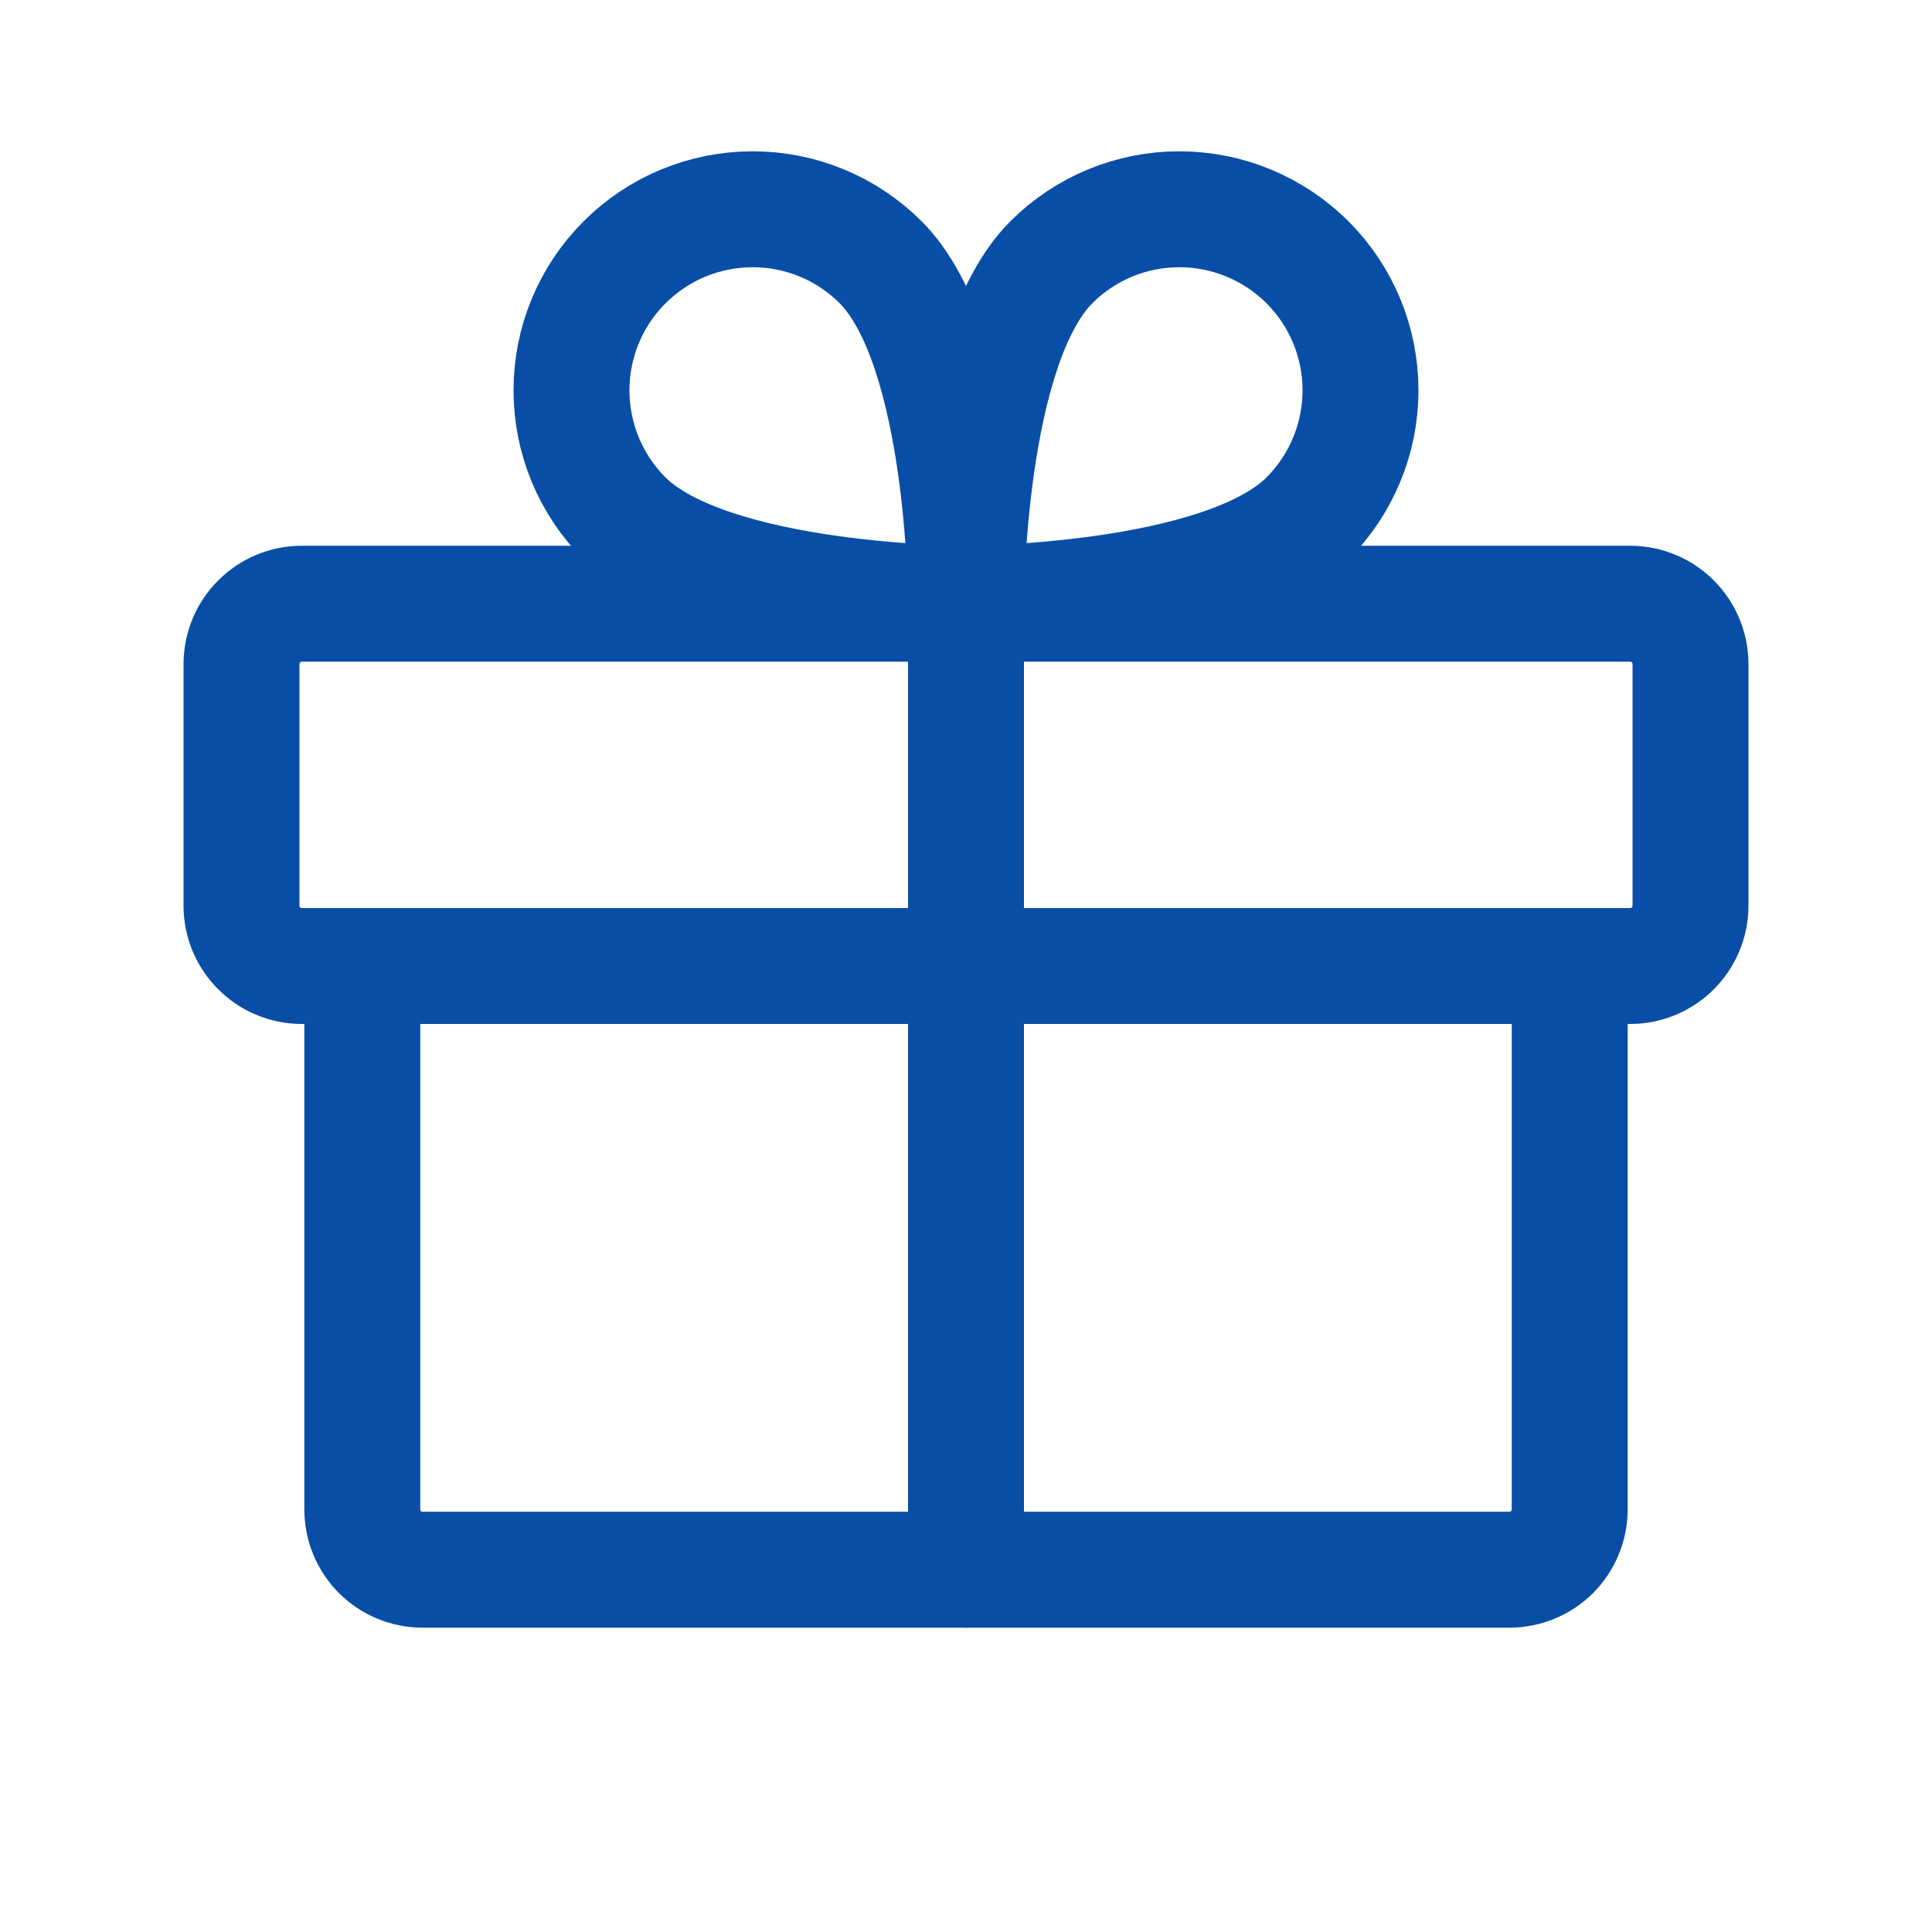
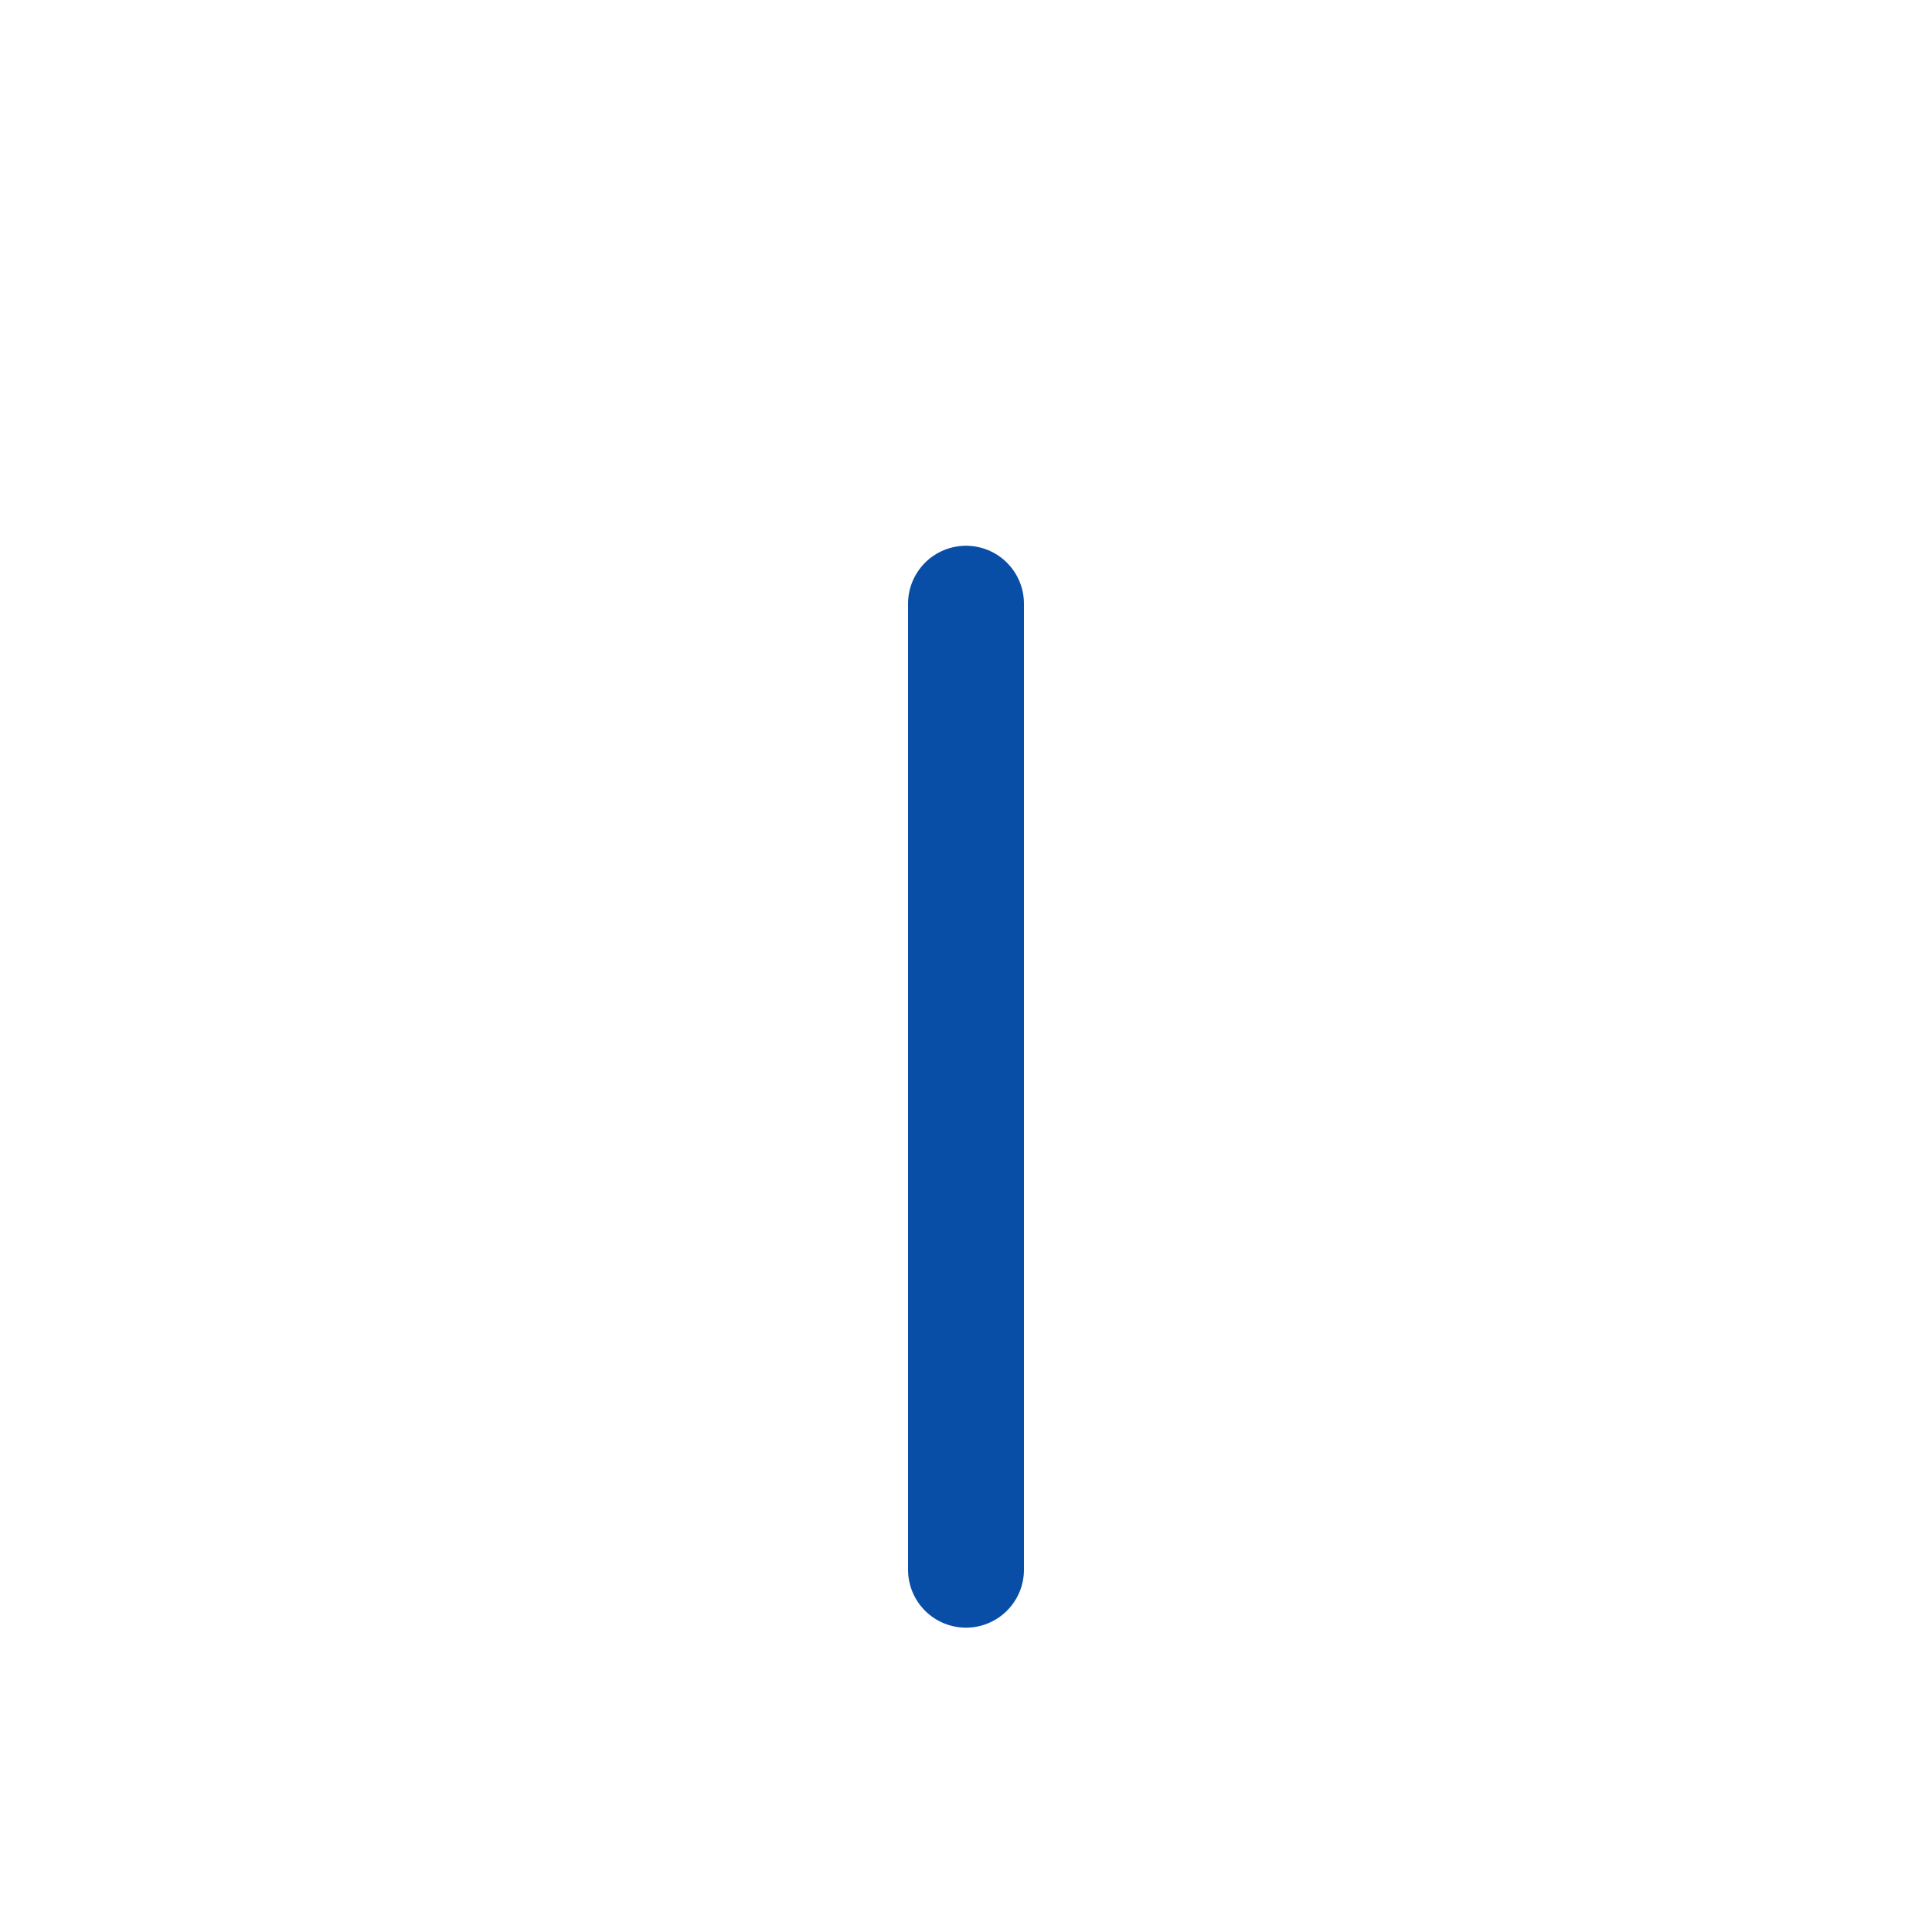
<svg xmlns="http://www.w3.org/2000/svg" width="25" height="25" viewBox="0 0 25 25" fill="none">
-   <path d="M21.094 7.812H3.906C3.475 7.812 3.125 8.162 3.125 8.594V11.719C3.125 12.15 3.475 12.5 3.906 12.5H21.094C21.525 12.5 21.875 12.15 21.875 11.719V8.594C21.875 8.162 21.525 7.812 21.094 7.812Z" stroke="#084EA7" stroke-width="1.5" stroke-linecap="round" stroke-linejoin="round" />
-   <path d="M20.312 12.5V19.531C20.312 19.738 20.23 19.937 20.084 20.084C19.937 20.23 19.738 20.312 19.531 20.312H5.469C5.262 20.312 5.063 20.23 4.916 20.084C4.77 19.937 4.688 19.738 4.688 19.531V12.5" stroke="#084EA7" stroke-width="1.5" stroke-linecap="round" stroke-linejoin="round" />
  <path d="M12.5 7.812V20.312" stroke="#084EA7" stroke-width="1.5" stroke-linecap="round" stroke-linejoin="round" />
-   <path d="M16.919 6.708C15.815 7.812 12.5 7.812 12.5 7.812C12.5 7.812 12.5 4.498 13.605 3.393C14.044 2.954 14.64 2.707 15.262 2.708C15.883 2.708 16.479 2.955 16.919 3.394C17.358 3.833 17.605 4.429 17.605 5.051C17.605 5.672 17.358 6.268 16.919 6.708V6.708Z" stroke="#084EA7" stroke-width="1.5" stroke-linecap="round" stroke-linejoin="round" />
-   <path d="M8.081 6.708C9.185 7.812 12.5 7.812 12.5 7.812C12.5 7.812 12.5 4.498 11.395 3.393C10.956 2.954 10.36 2.707 9.738 2.708C9.117 2.708 8.521 2.955 8.082 3.394C7.642 3.833 7.395 4.429 7.395 5.051C7.395 5.672 7.641 6.268 8.081 6.708V6.708Z" stroke="#084EA7" stroke-width="1.5" stroke-linecap="round" stroke-linejoin="round" />
</svg>